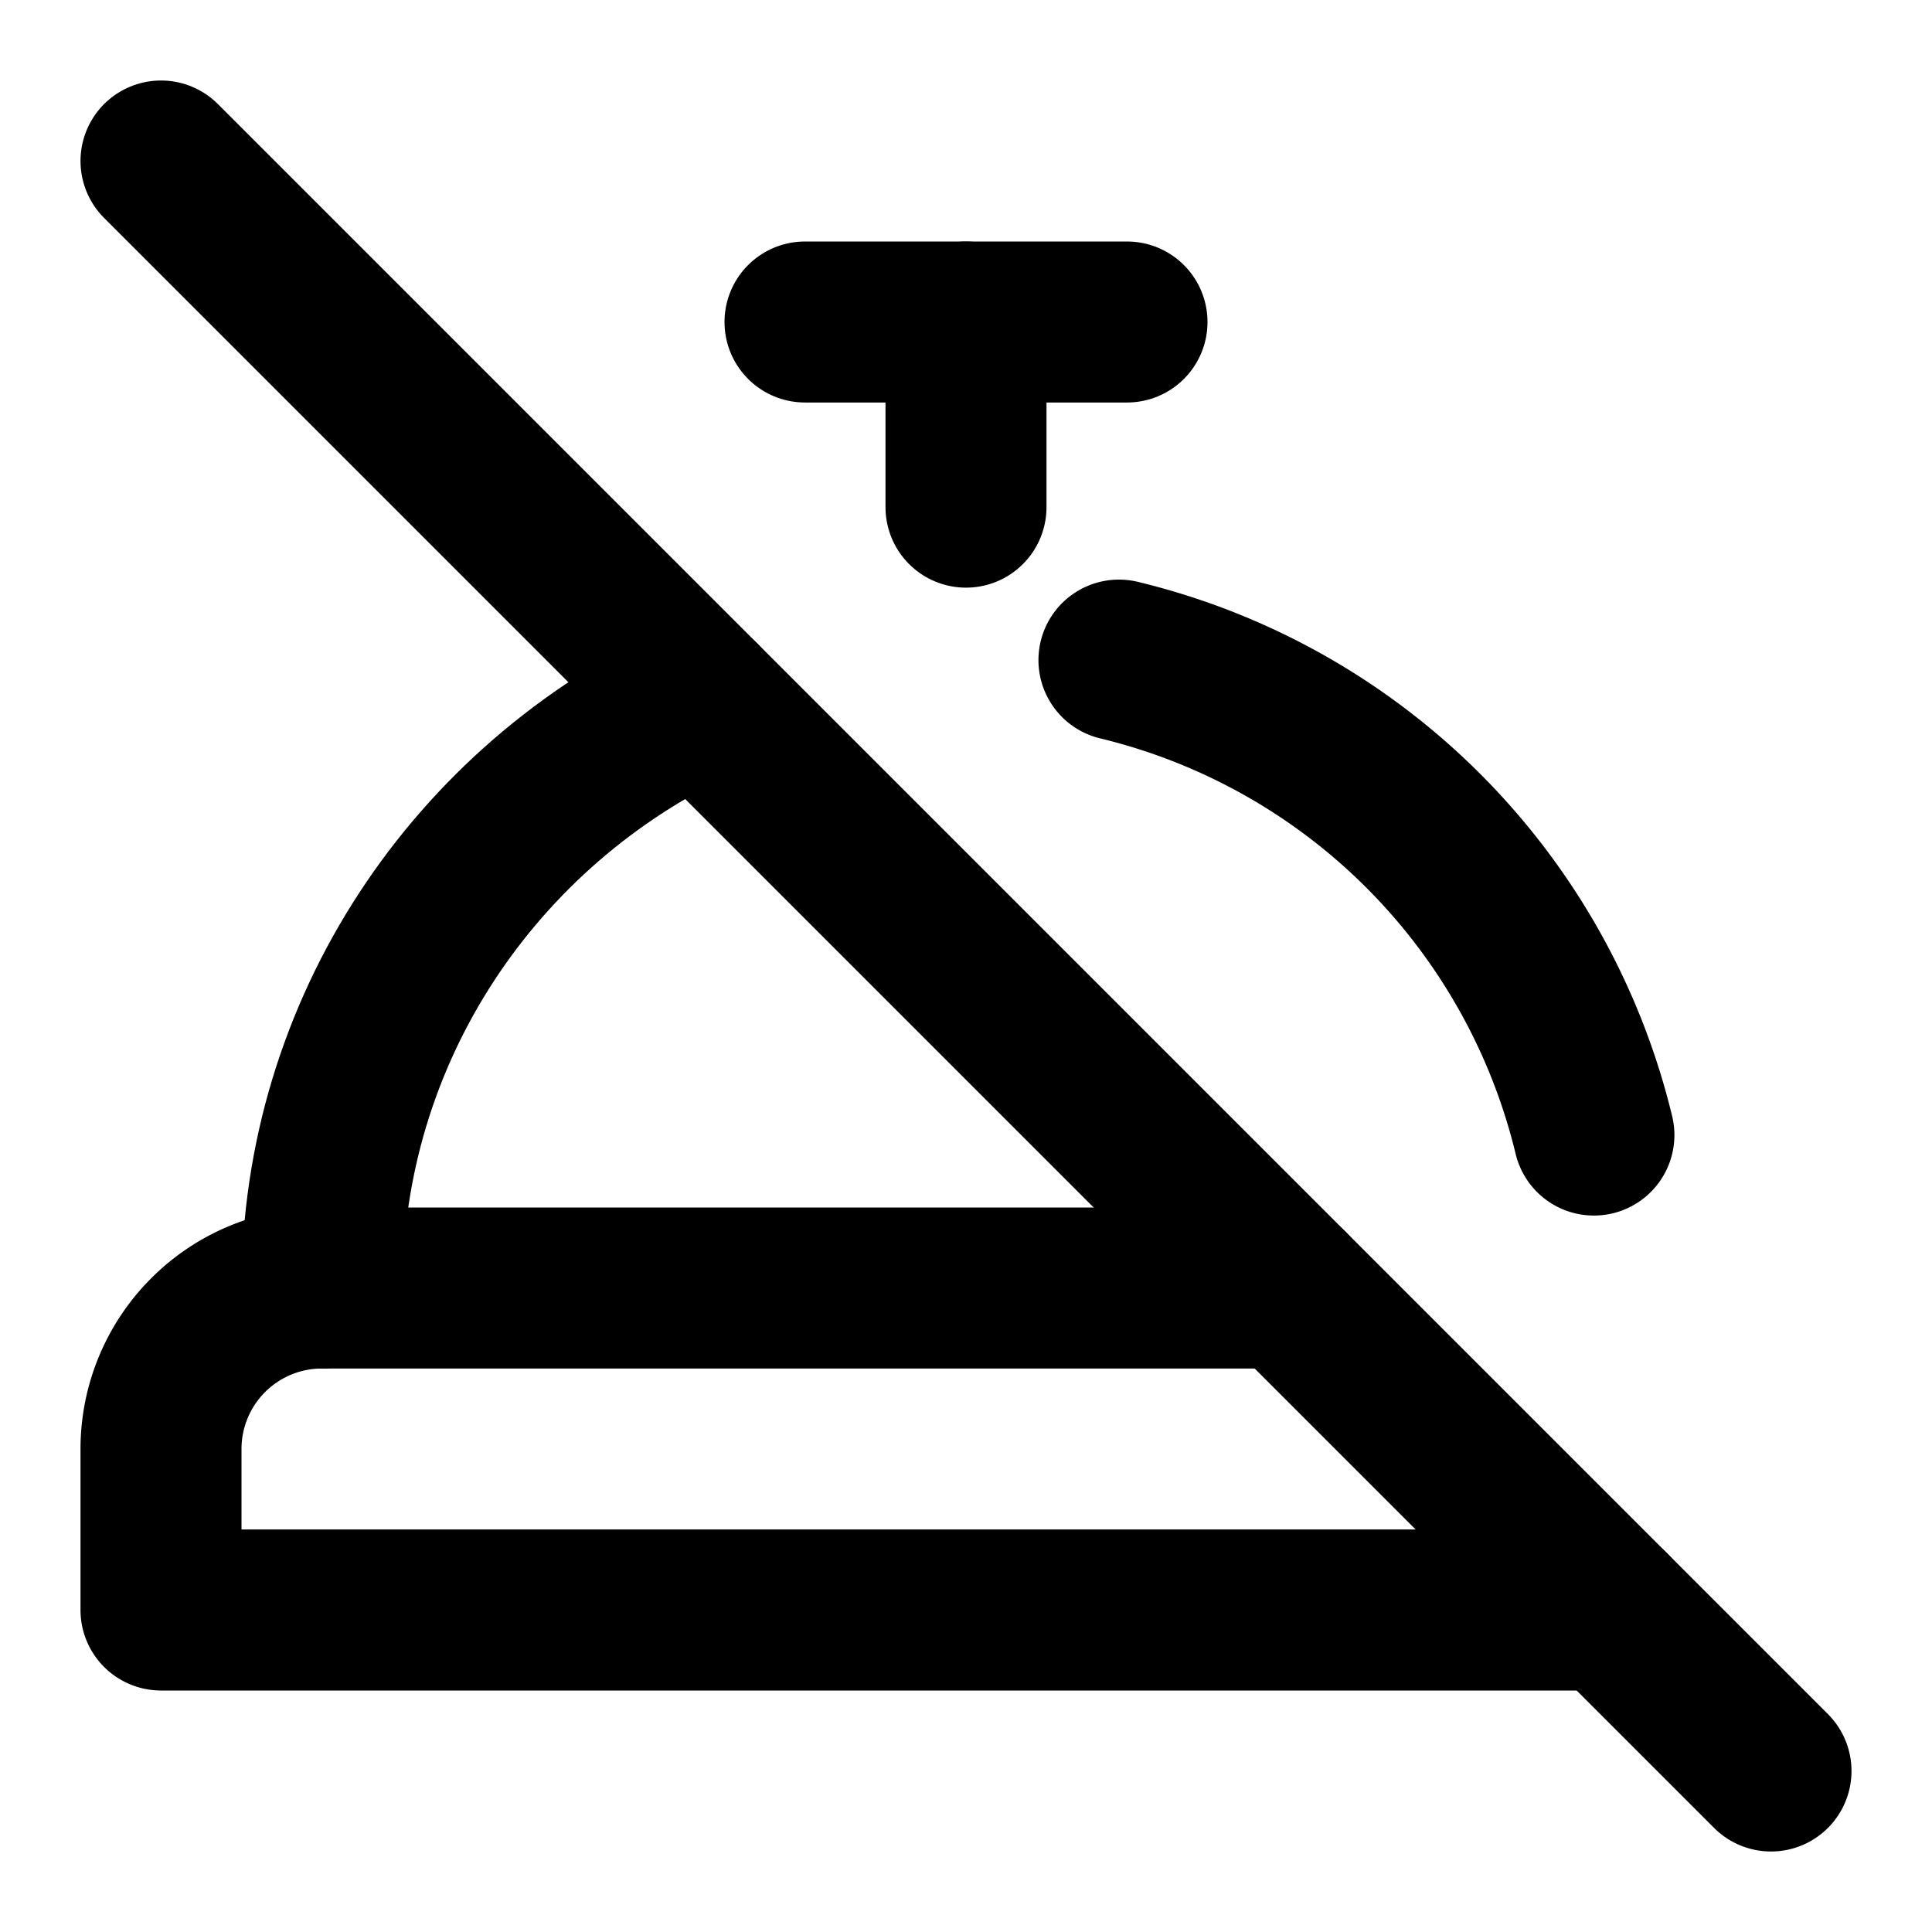
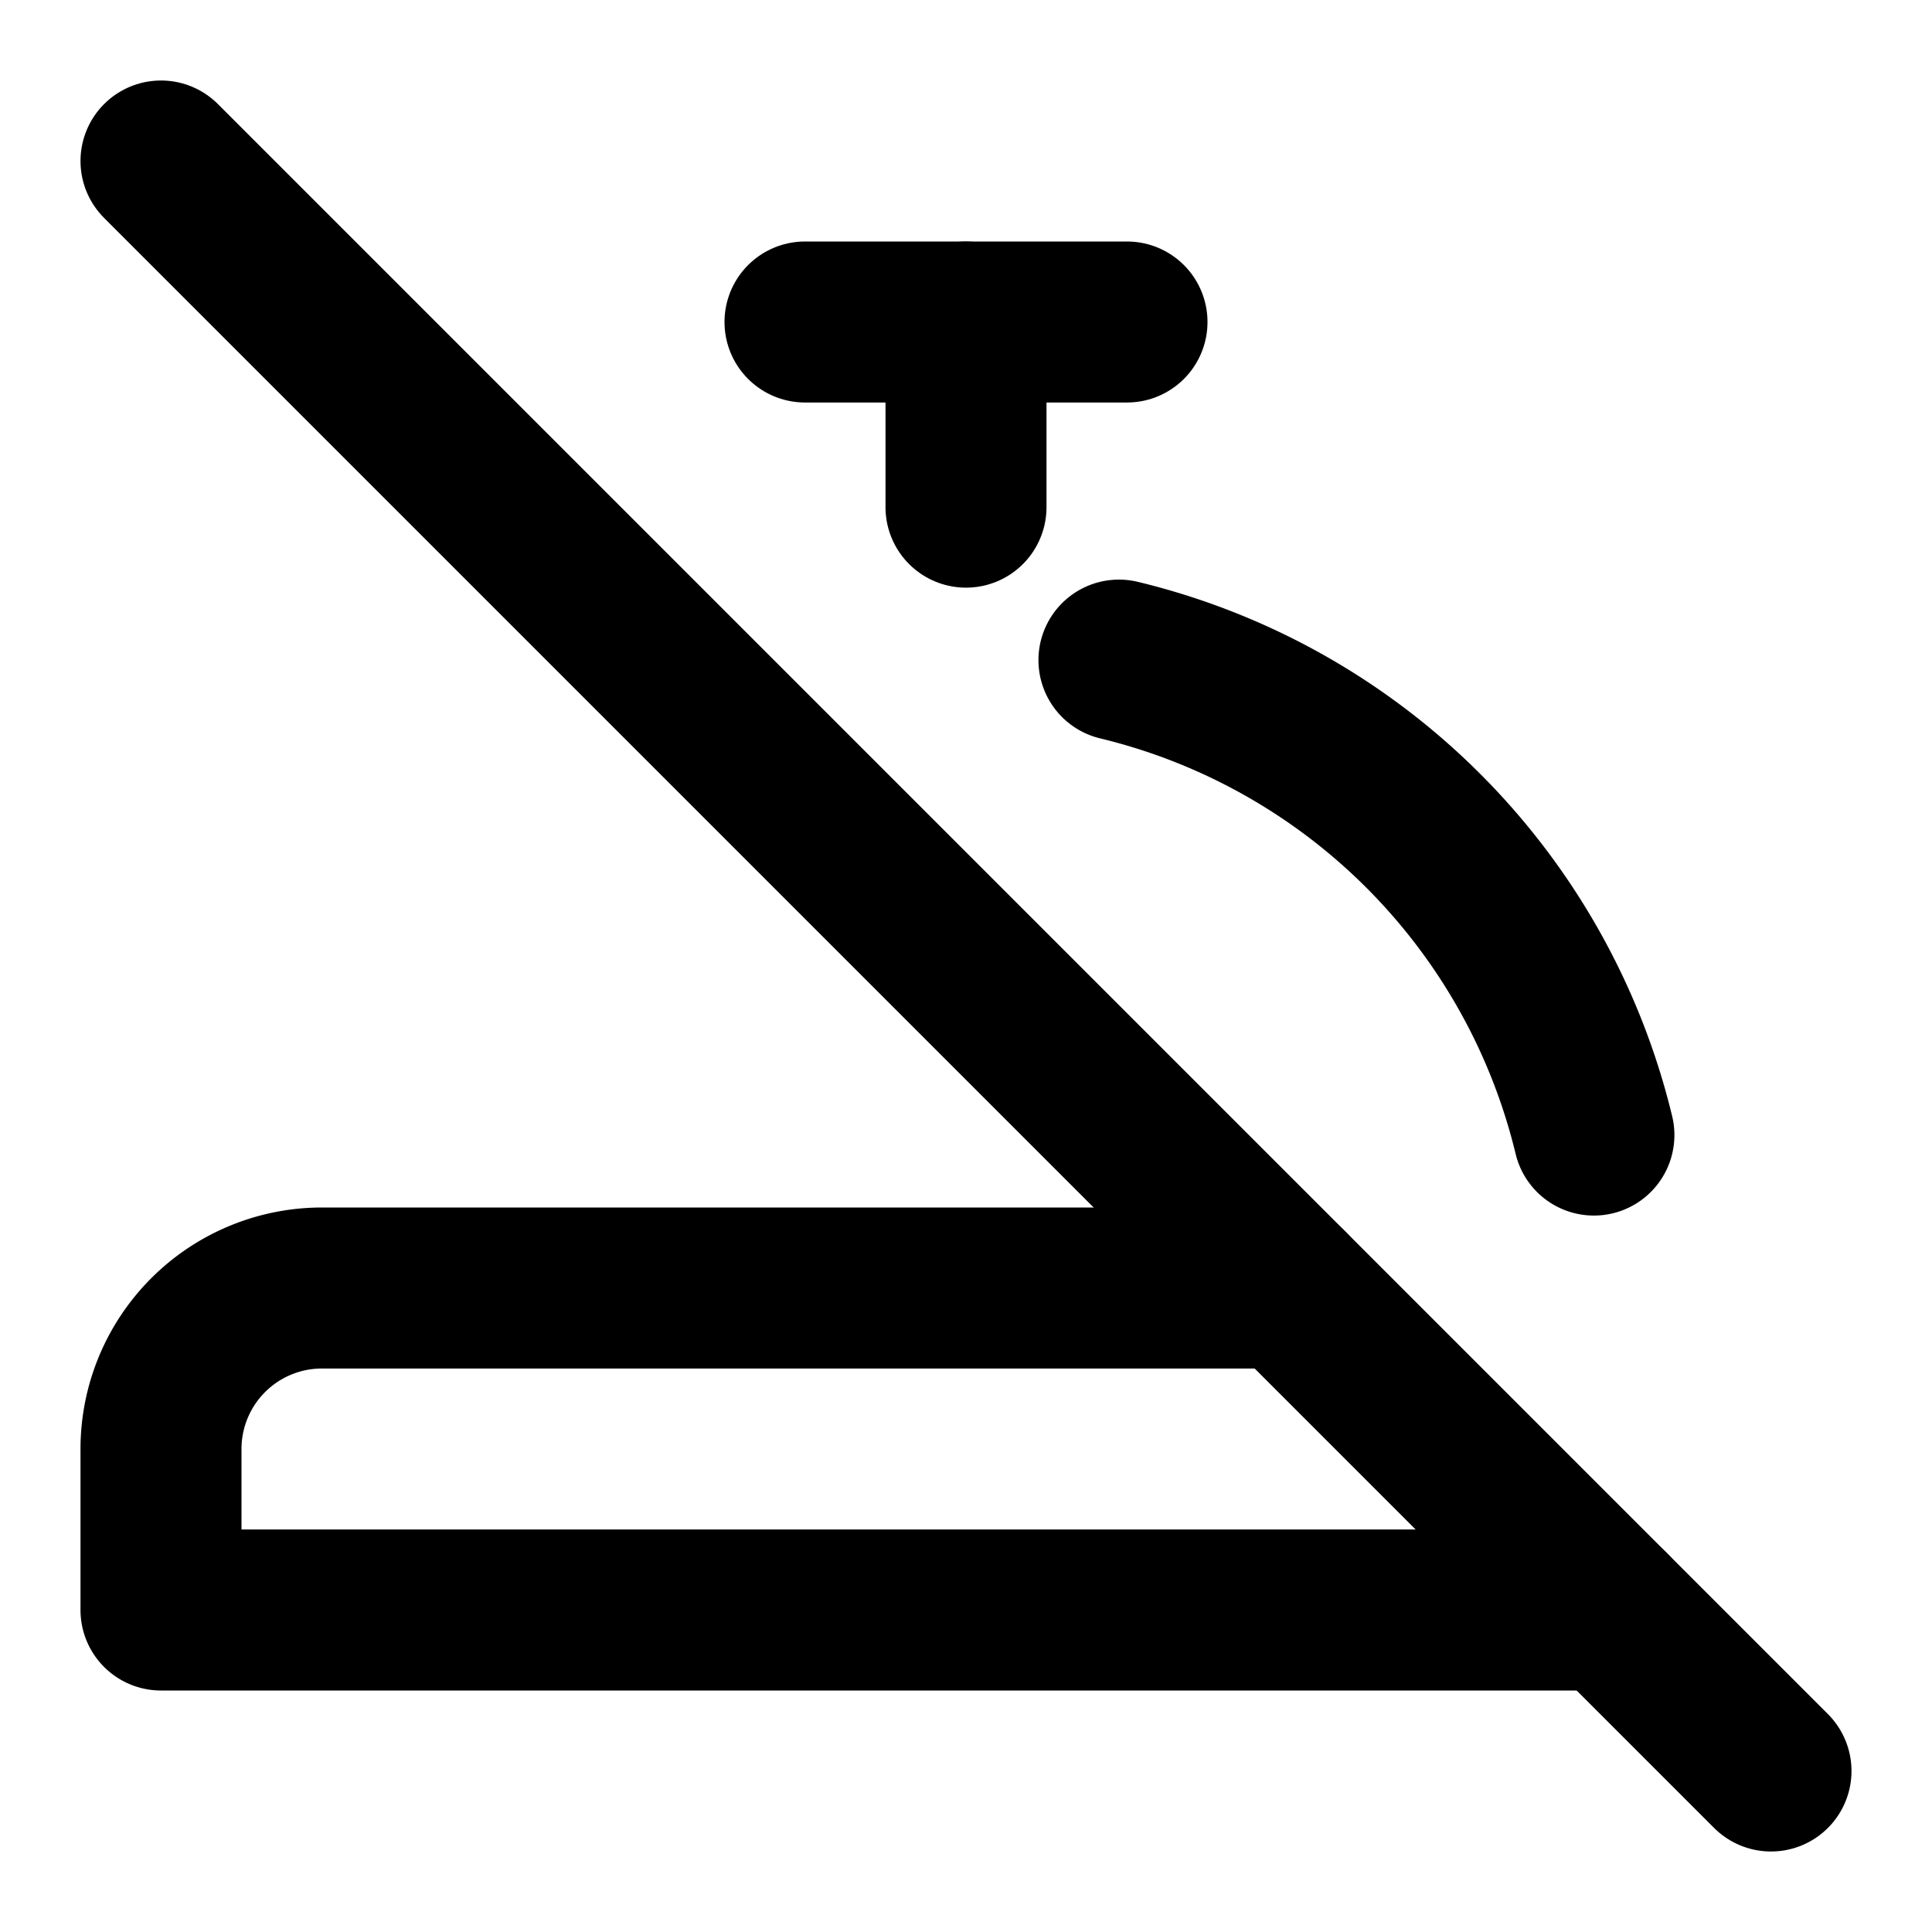
<svg xmlns="http://www.w3.org/2000/svg" class="lucide lucide-bell-concierge-off" width="24" height="24" viewBox="0 0 24 24" fill="none" stroke="currentColor" stroke-width="2" stroke-linecap="round" stroke-linejoin="round">
  <path d="m2 2 20 20" />
  <path d="M12 4v2.3" />
  <path d="M10 4h4" />
  <path d="M19.8 14.1a8 8 0 0 0-5.9-5.9" />
-   <path d="M8.7 8.7C5.9 10 4 12.8 4 16" />
  <path d="M16 16H4a2 2 0 0 0-2 2v2h18" />
</svg>